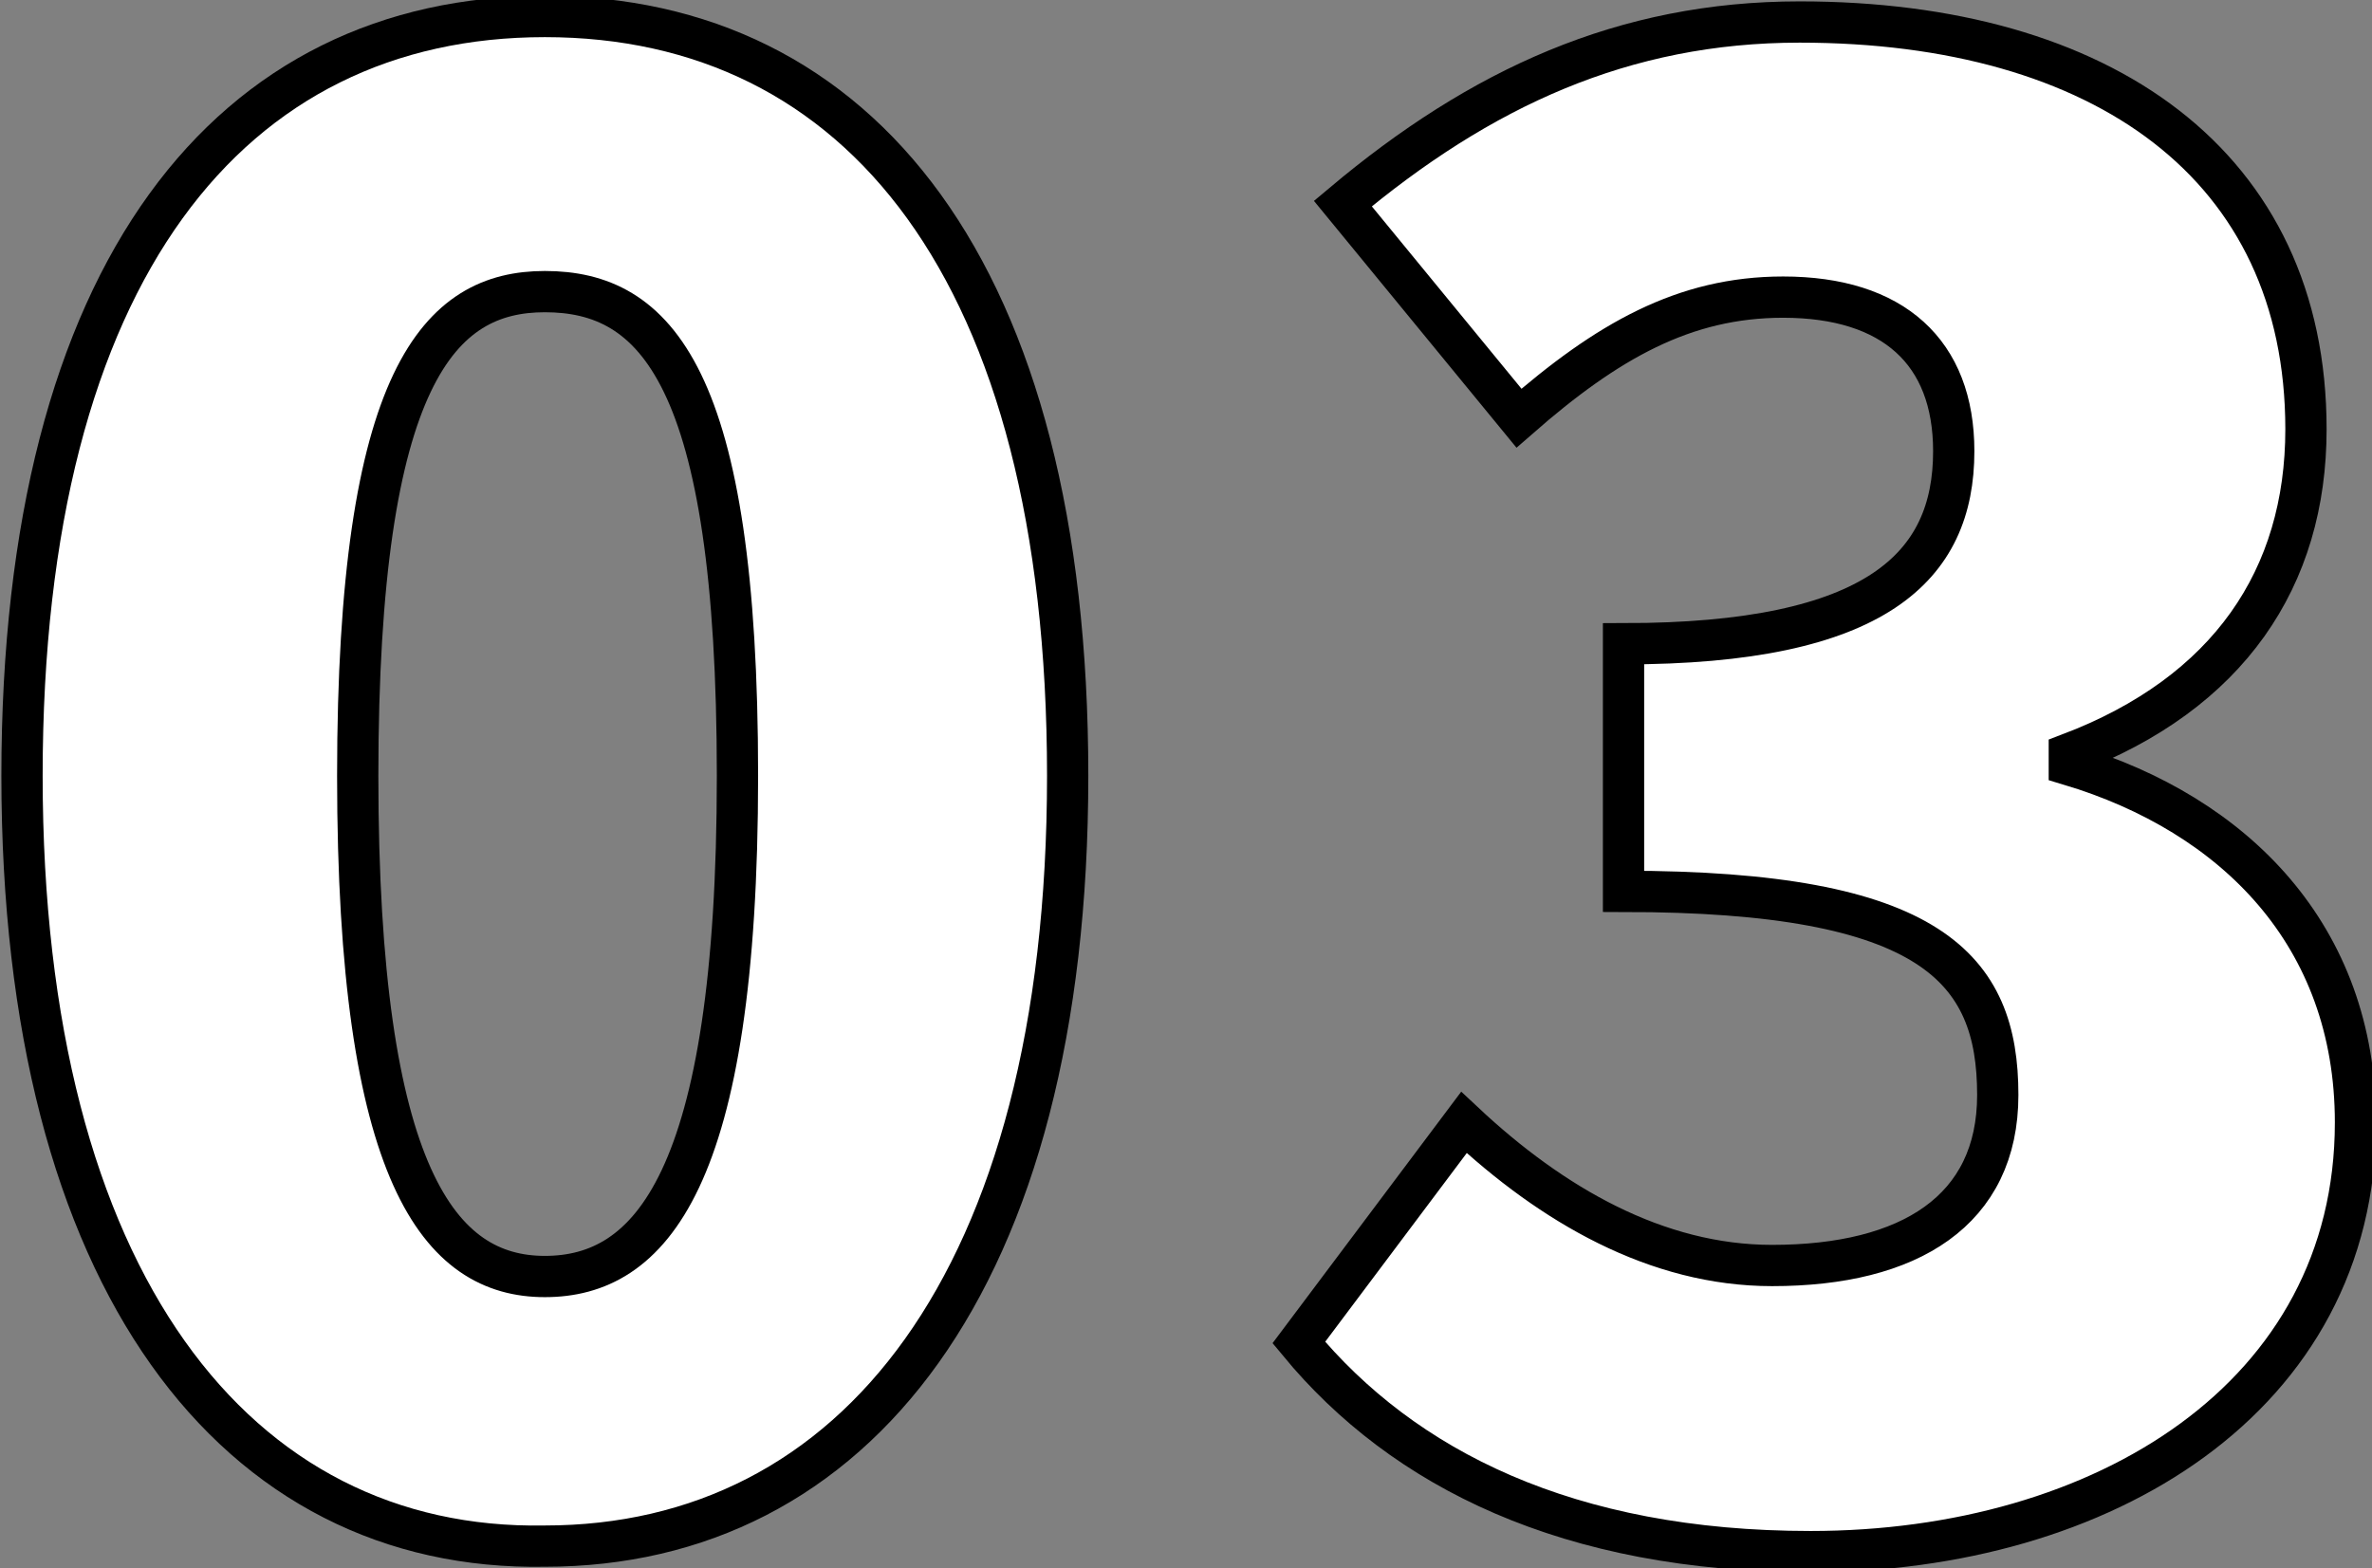
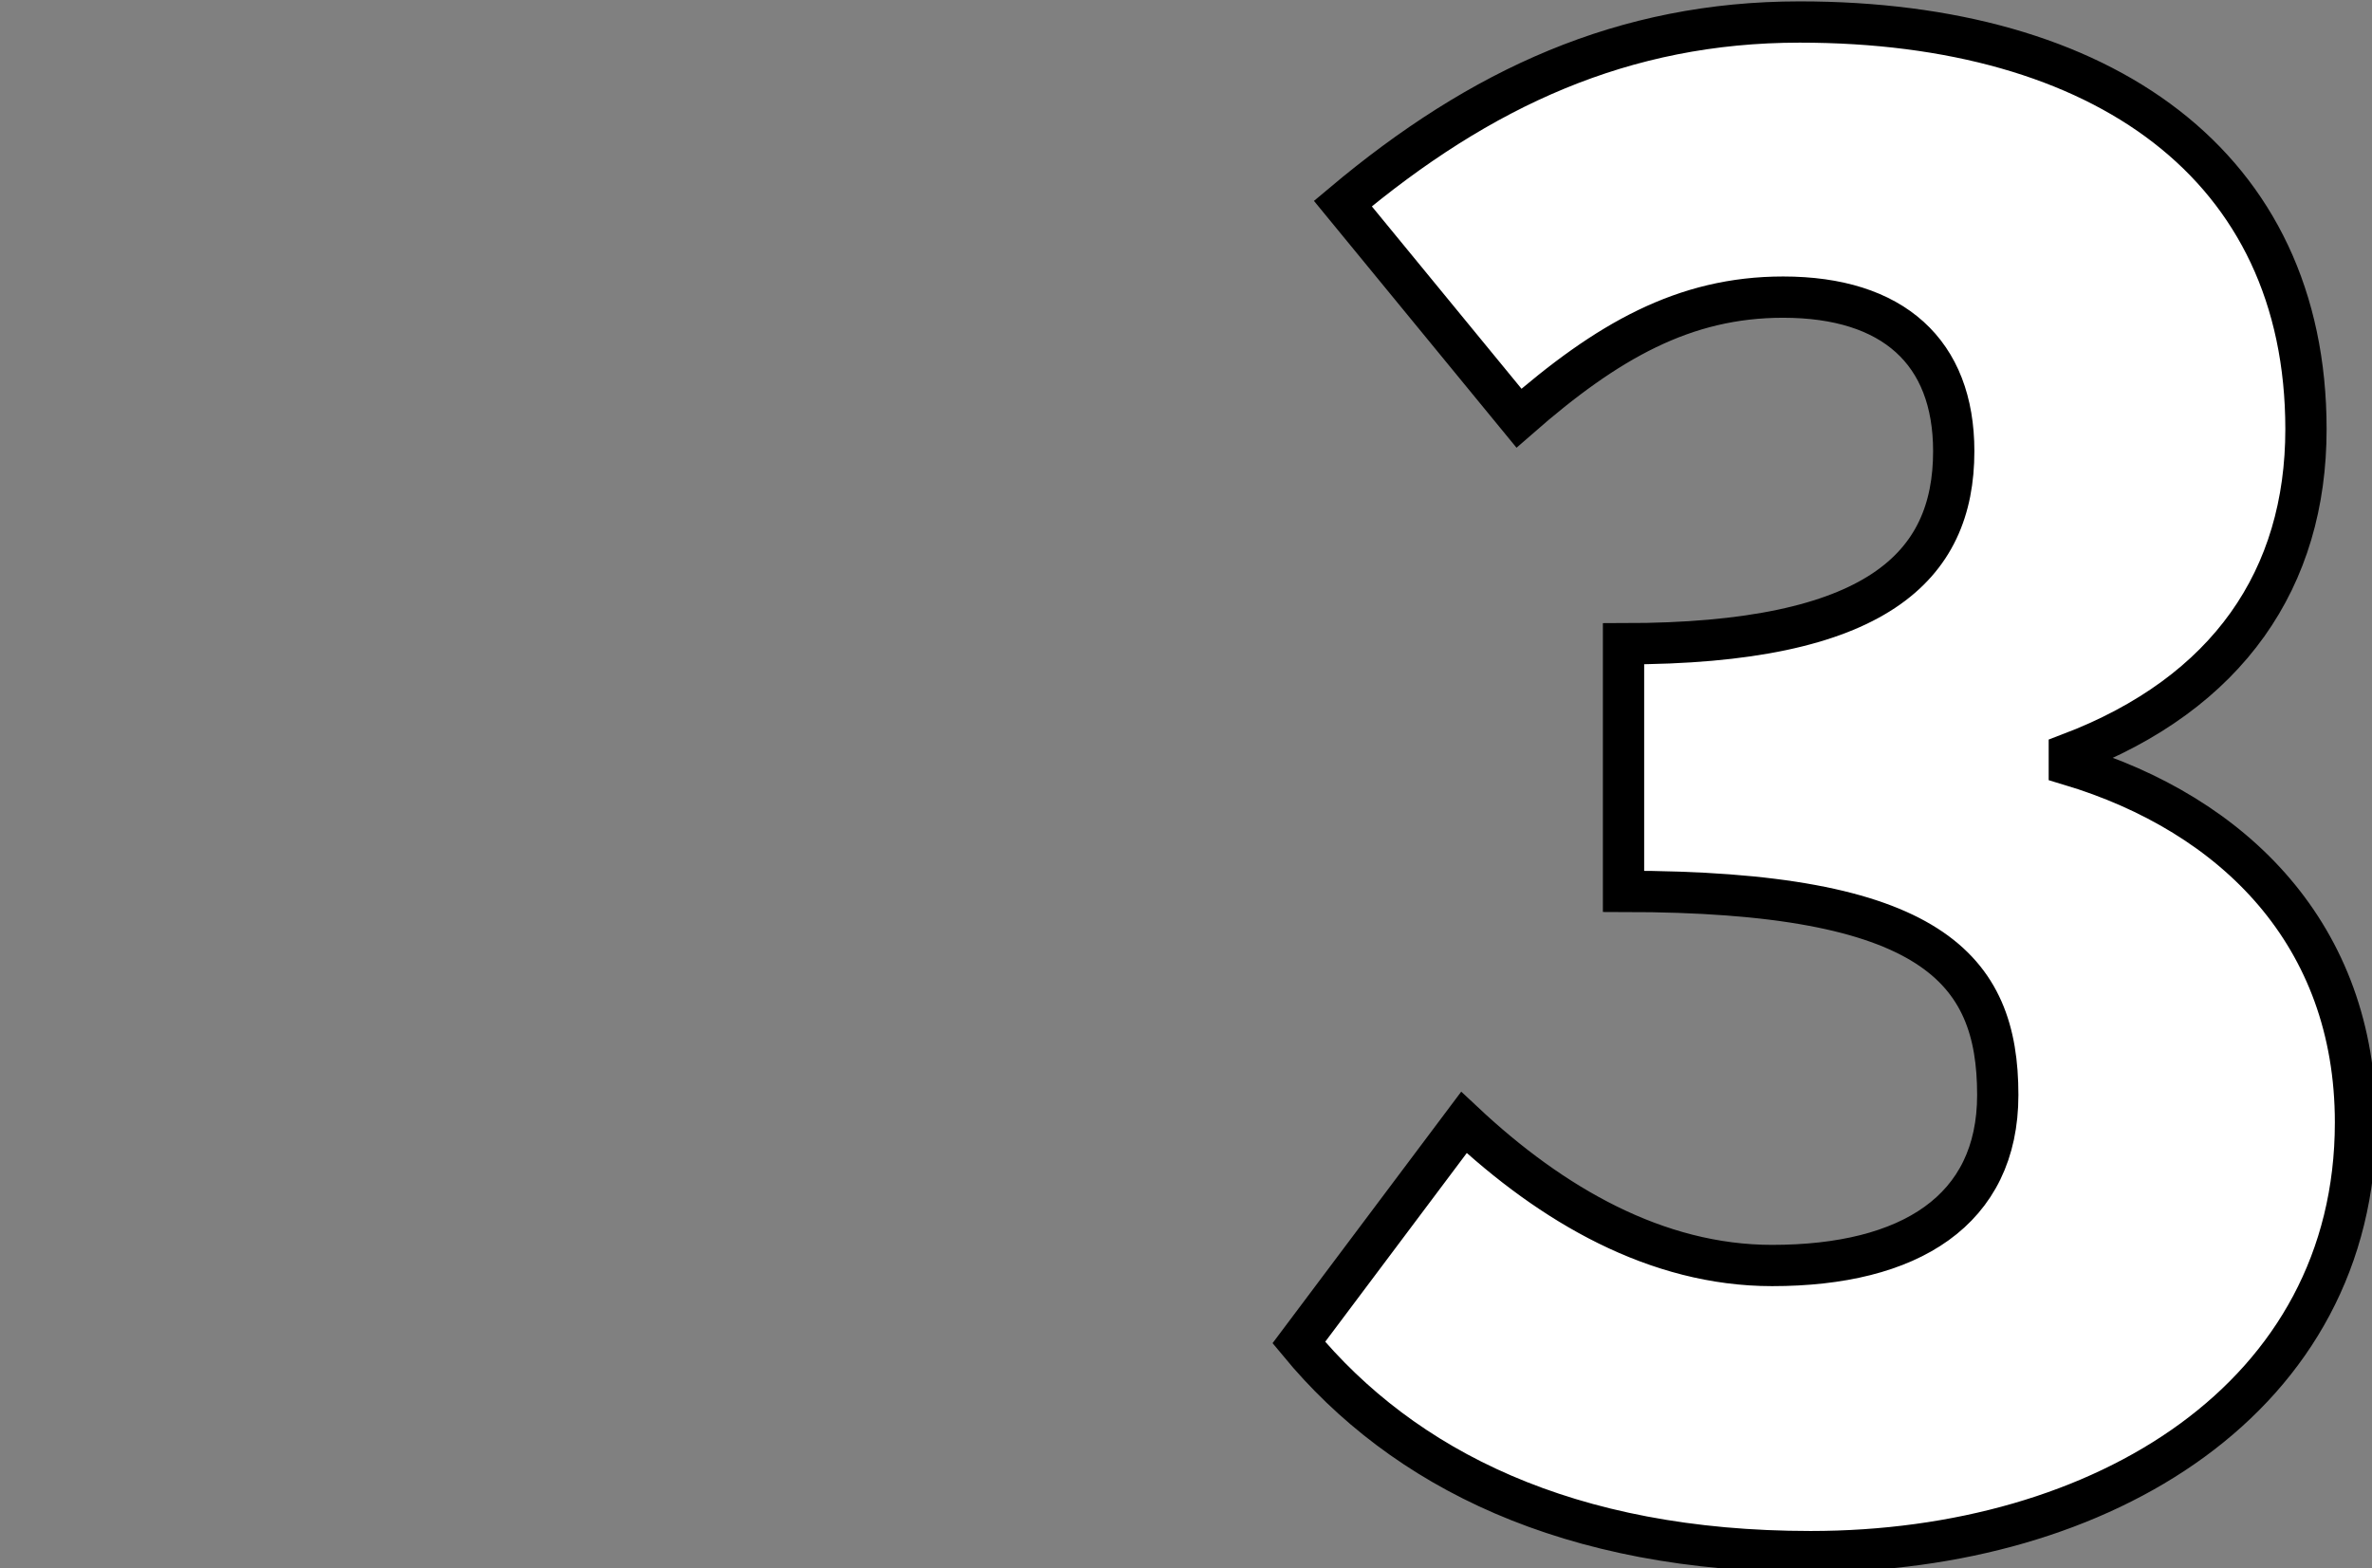
<svg xmlns="http://www.w3.org/2000/svg" version="1.1" id="レイヤー_1" x="0px" y="0px" viewBox="0 0 43.1 28.5" style="enable-background:new 0 0 43.1 28.5;" xml:space="preserve">
  <rect x="0" y="0" width="43.1" height="28.5" fill="#808080" stroke="none" />
  <style type="text/css">
	.st0{fill:#FFFFFF;stroke:#000000;stroke-width:0.75;}
</style>
  <g>
    <g>
-       <path class="st0" d="M0.4,14.1c0-9.2,3.8-13.8,9.5-13.8c5.7,0,9.5,4.6,9.5,13.8c0,9.2-3.9,14-9.5,14C4.3,28.2,0.4,23.3,0.4,14.1z     M13.4,14.1c0-7.3-1.5-8.8-3.5-8.8c-1.9,0-3.4,1.5-3.4,8.8c0,7.3,1.5,9.1,3.4,9.1C11.8,23.2,13.4,21.5,13.4,14.1z" />
      <path class="st0" d="M23.6,24.4l3-4c1.6,1.5,3.5,2.6,5.6,2.6c2.5,0,4.1-1,4.1-3.1c0-2.3-1.2-3.7-6.8-3.7v-4.5c4.6,0,6-1.4,6-3.5    c0-1.8-1.1-2.8-3.1-2.8c-1.8,0-3.2,0.8-4.8,2.2l-3.2-3.9c2.5-2.1,5.1-3.3,8.3-3.3c5.5,0,9.2,2.6,9.2,7.4c0,2.7-1.4,4.8-4.3,5.9    v0.2c3,0.9,5.2,3.1,5.2,6.5c0,5-4.6,7.8-9.9,7.8C28.5,28.2,25.5,26.7,23.6,24.4z" />
    </g>
  </g>
</svg>